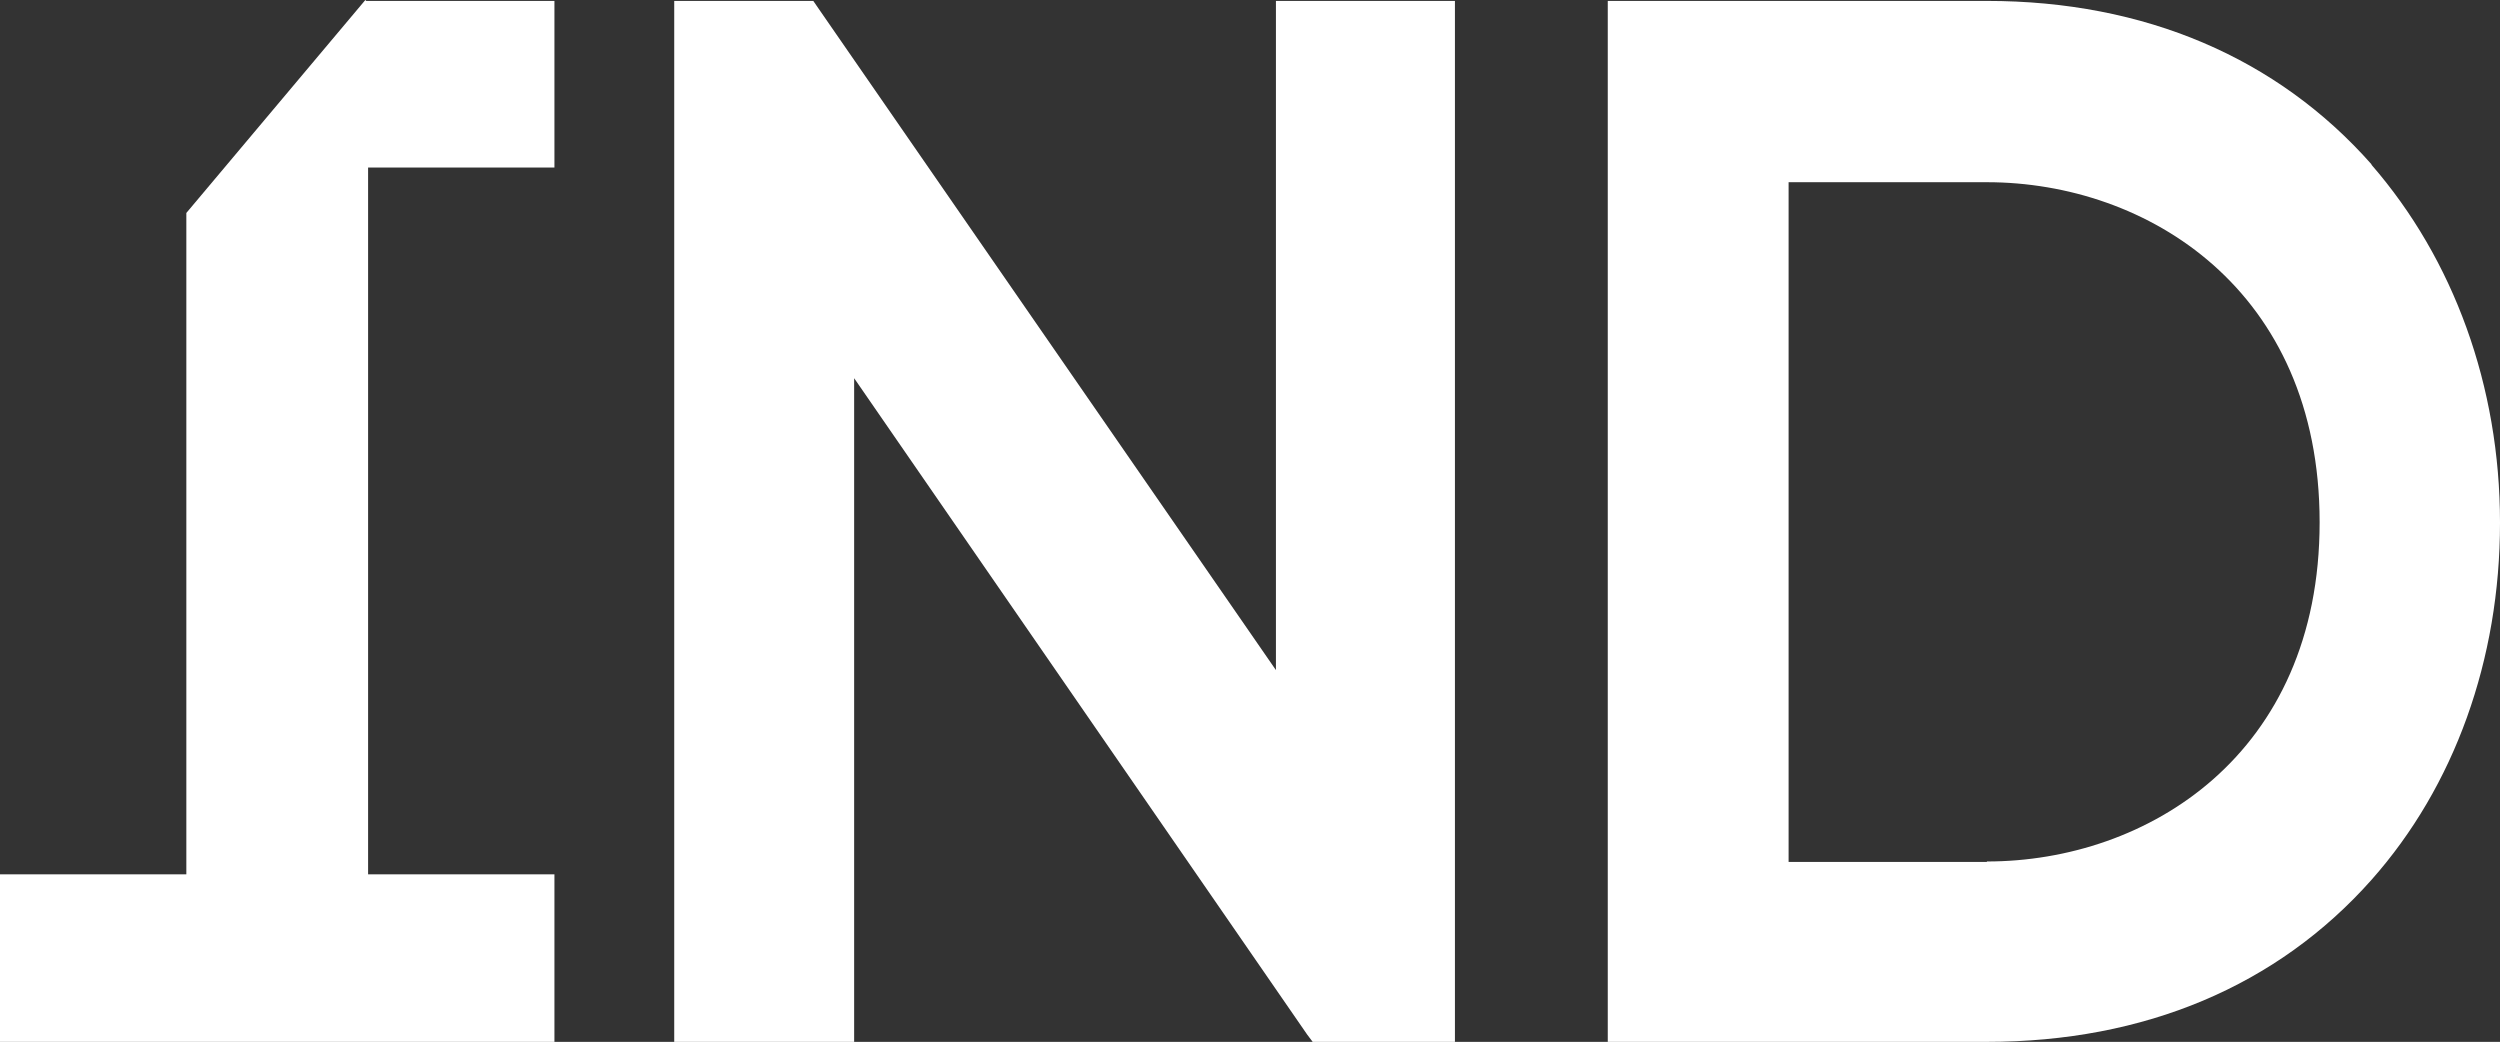
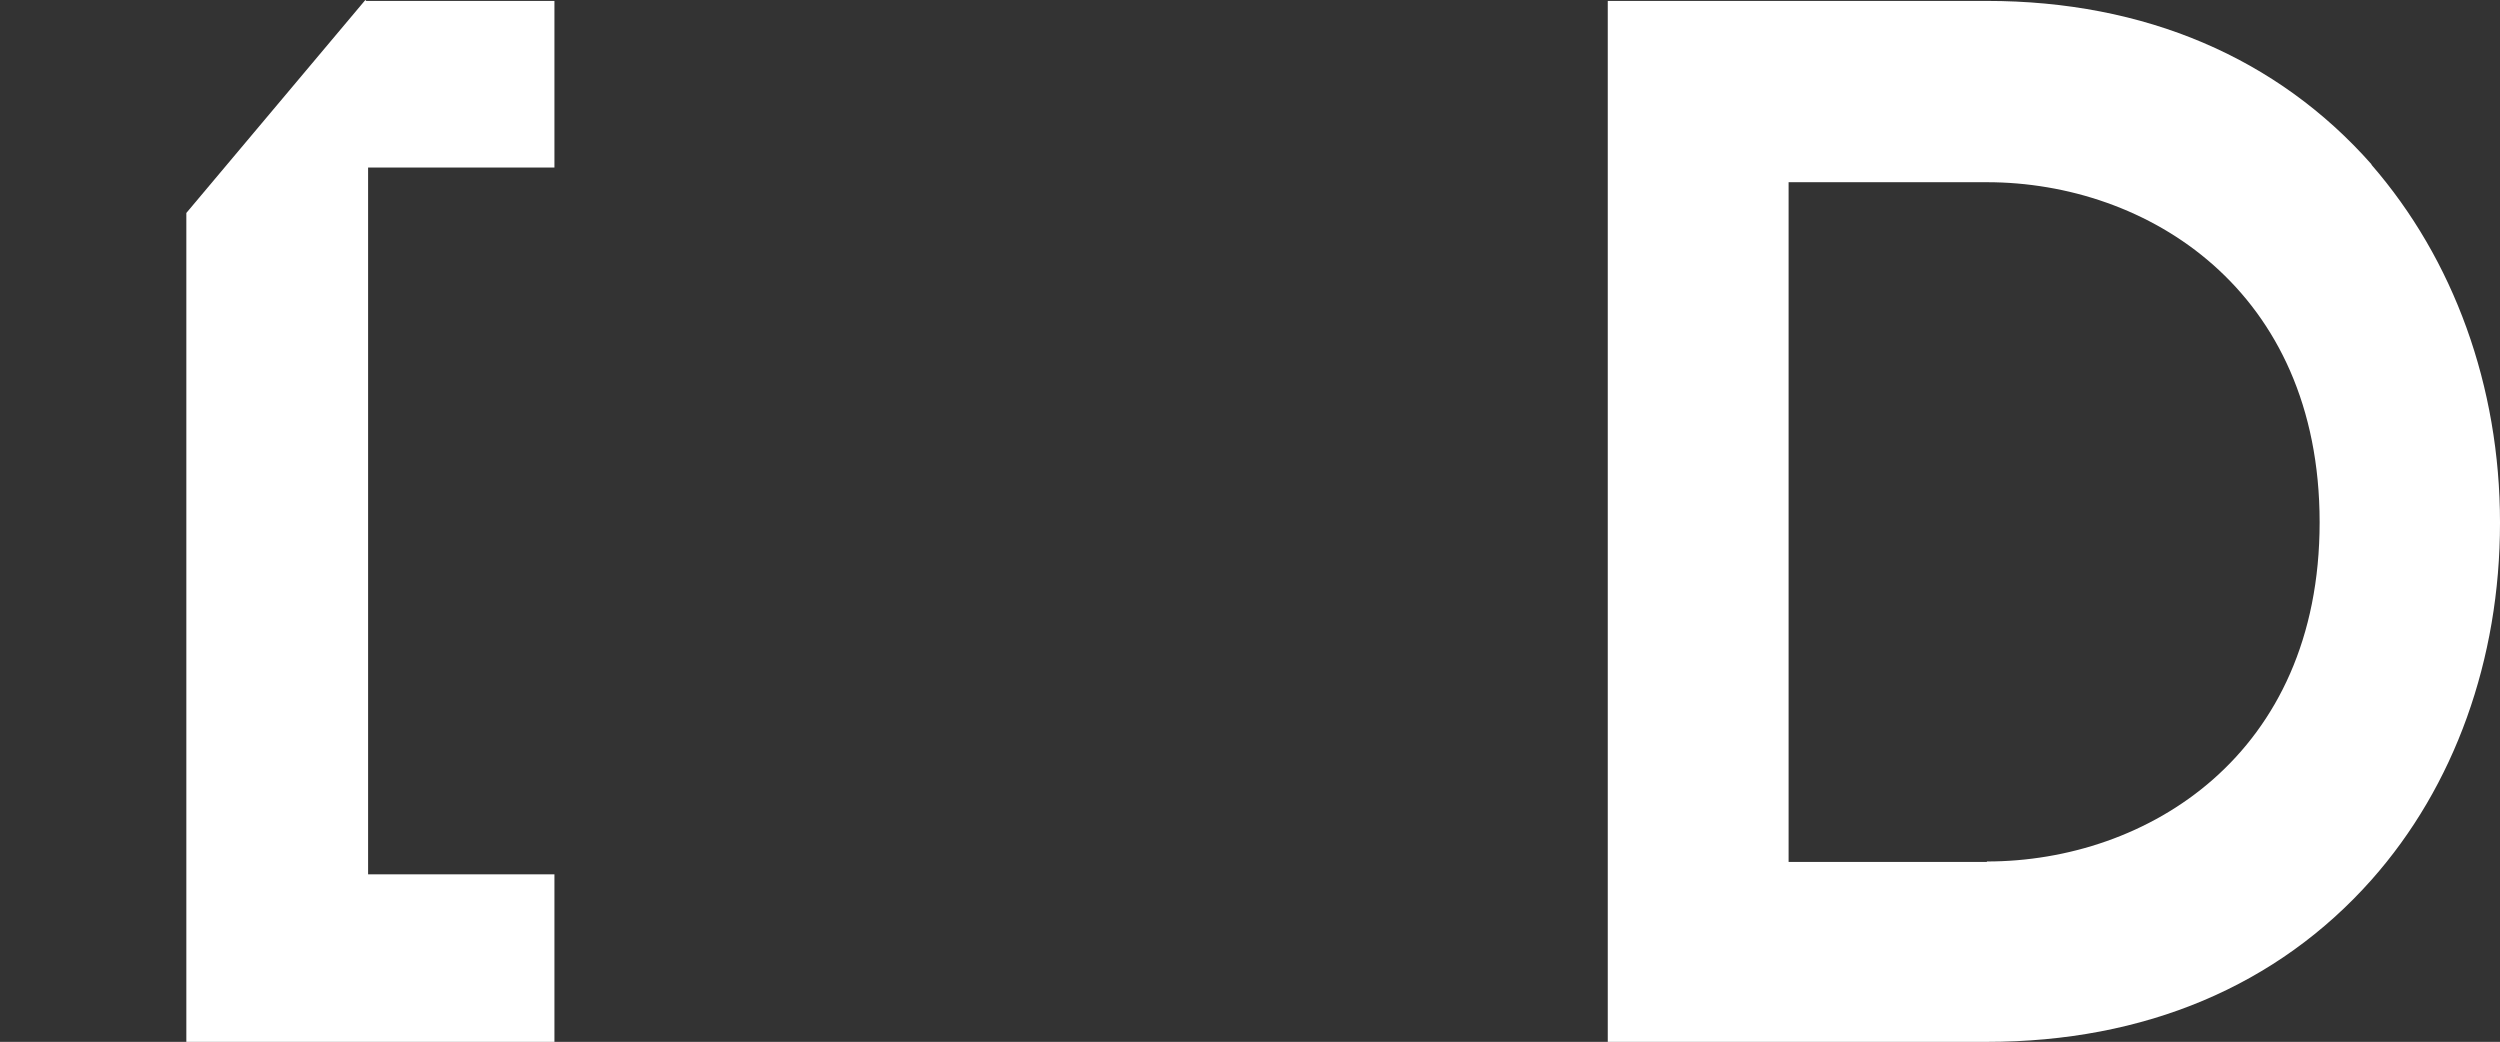
<svg xmlns="http://www.w3.org/2000/svg" id="Layer_1" viewBox="0 0 54.47 22.7">
  <rect x="0" y="0" width="54.47" height="22.7" fill="#333333" stroke="none" />
  <defs>
    <style>
      .cls-1 {
        fill: #fff;
      }
    </style>
  </defs>
-   <path class="cls-1" d="M7.99.02h4.09v3.63h-4.06v15.4h4.06v3.65H0v-3.65h4.06V4.64S7.96,0,7.96,0l.02.02Z" />
-   <polygon class="cls-1" points="27.8 14.6 17.83 .18 17.72 .02 14.69 .02 14.69 22.7 18.61 22.7 18.61 8.24 28.48 22.54 28.6 22.7 31.7 22.7 31.7 .02 27.8 .02 27.8 14.6 27.8 14.6" />
+   <path class="cls-1" d="M7.99.02h4.09v3.63h-4.06v15.4h4.06v3.65H0h4.06V4.64S7.96,0,7.96,0l.02.02Z" />
  <path class="cls-1" d="M51.67,3.58C49.62,1.26,46.73.02,43.29.02h-8.26v22.68h8.26c3.44,0,6.33-1.22,8.38-3.53,1.81-2.04,2.8-4.8,2.8-7.78s-1.01-5.74-2.8-7.8ZM43.29,18.78h-4.32V3.97h4.32c3.49,0,7.25,2.34,7.25,7.41s-3.76,7.39-7.25,7.39Z" />
</svg>